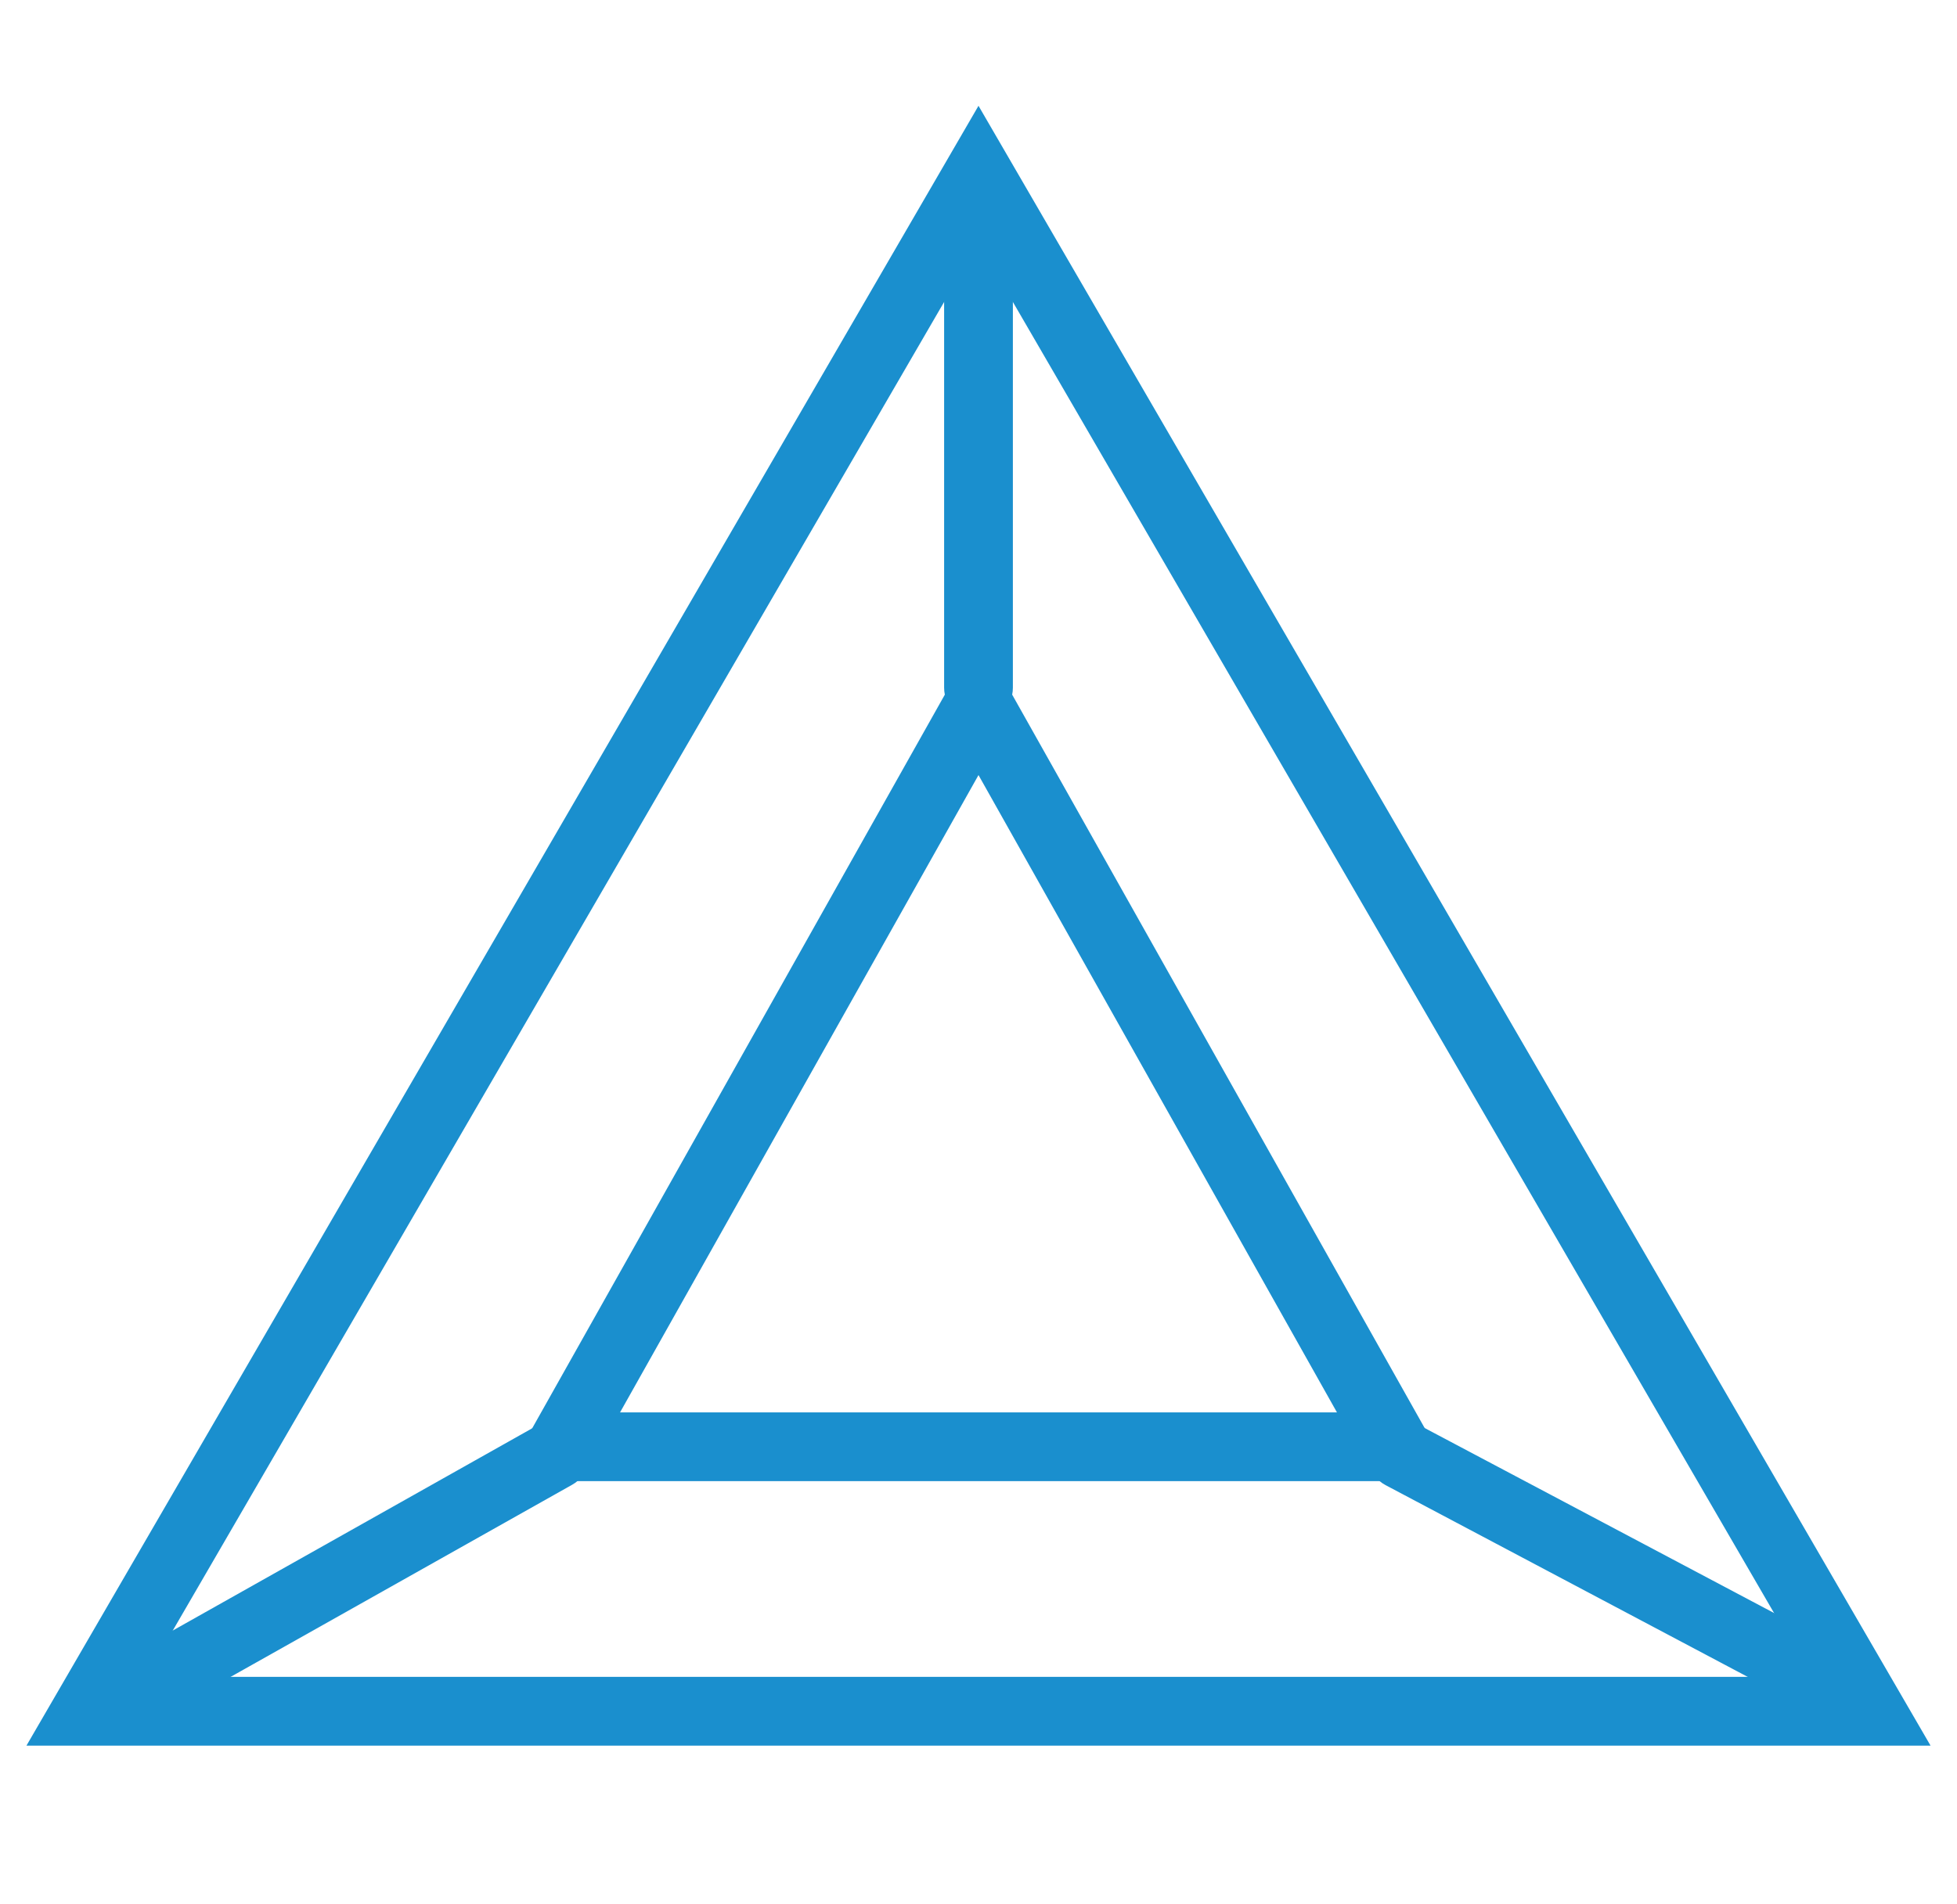
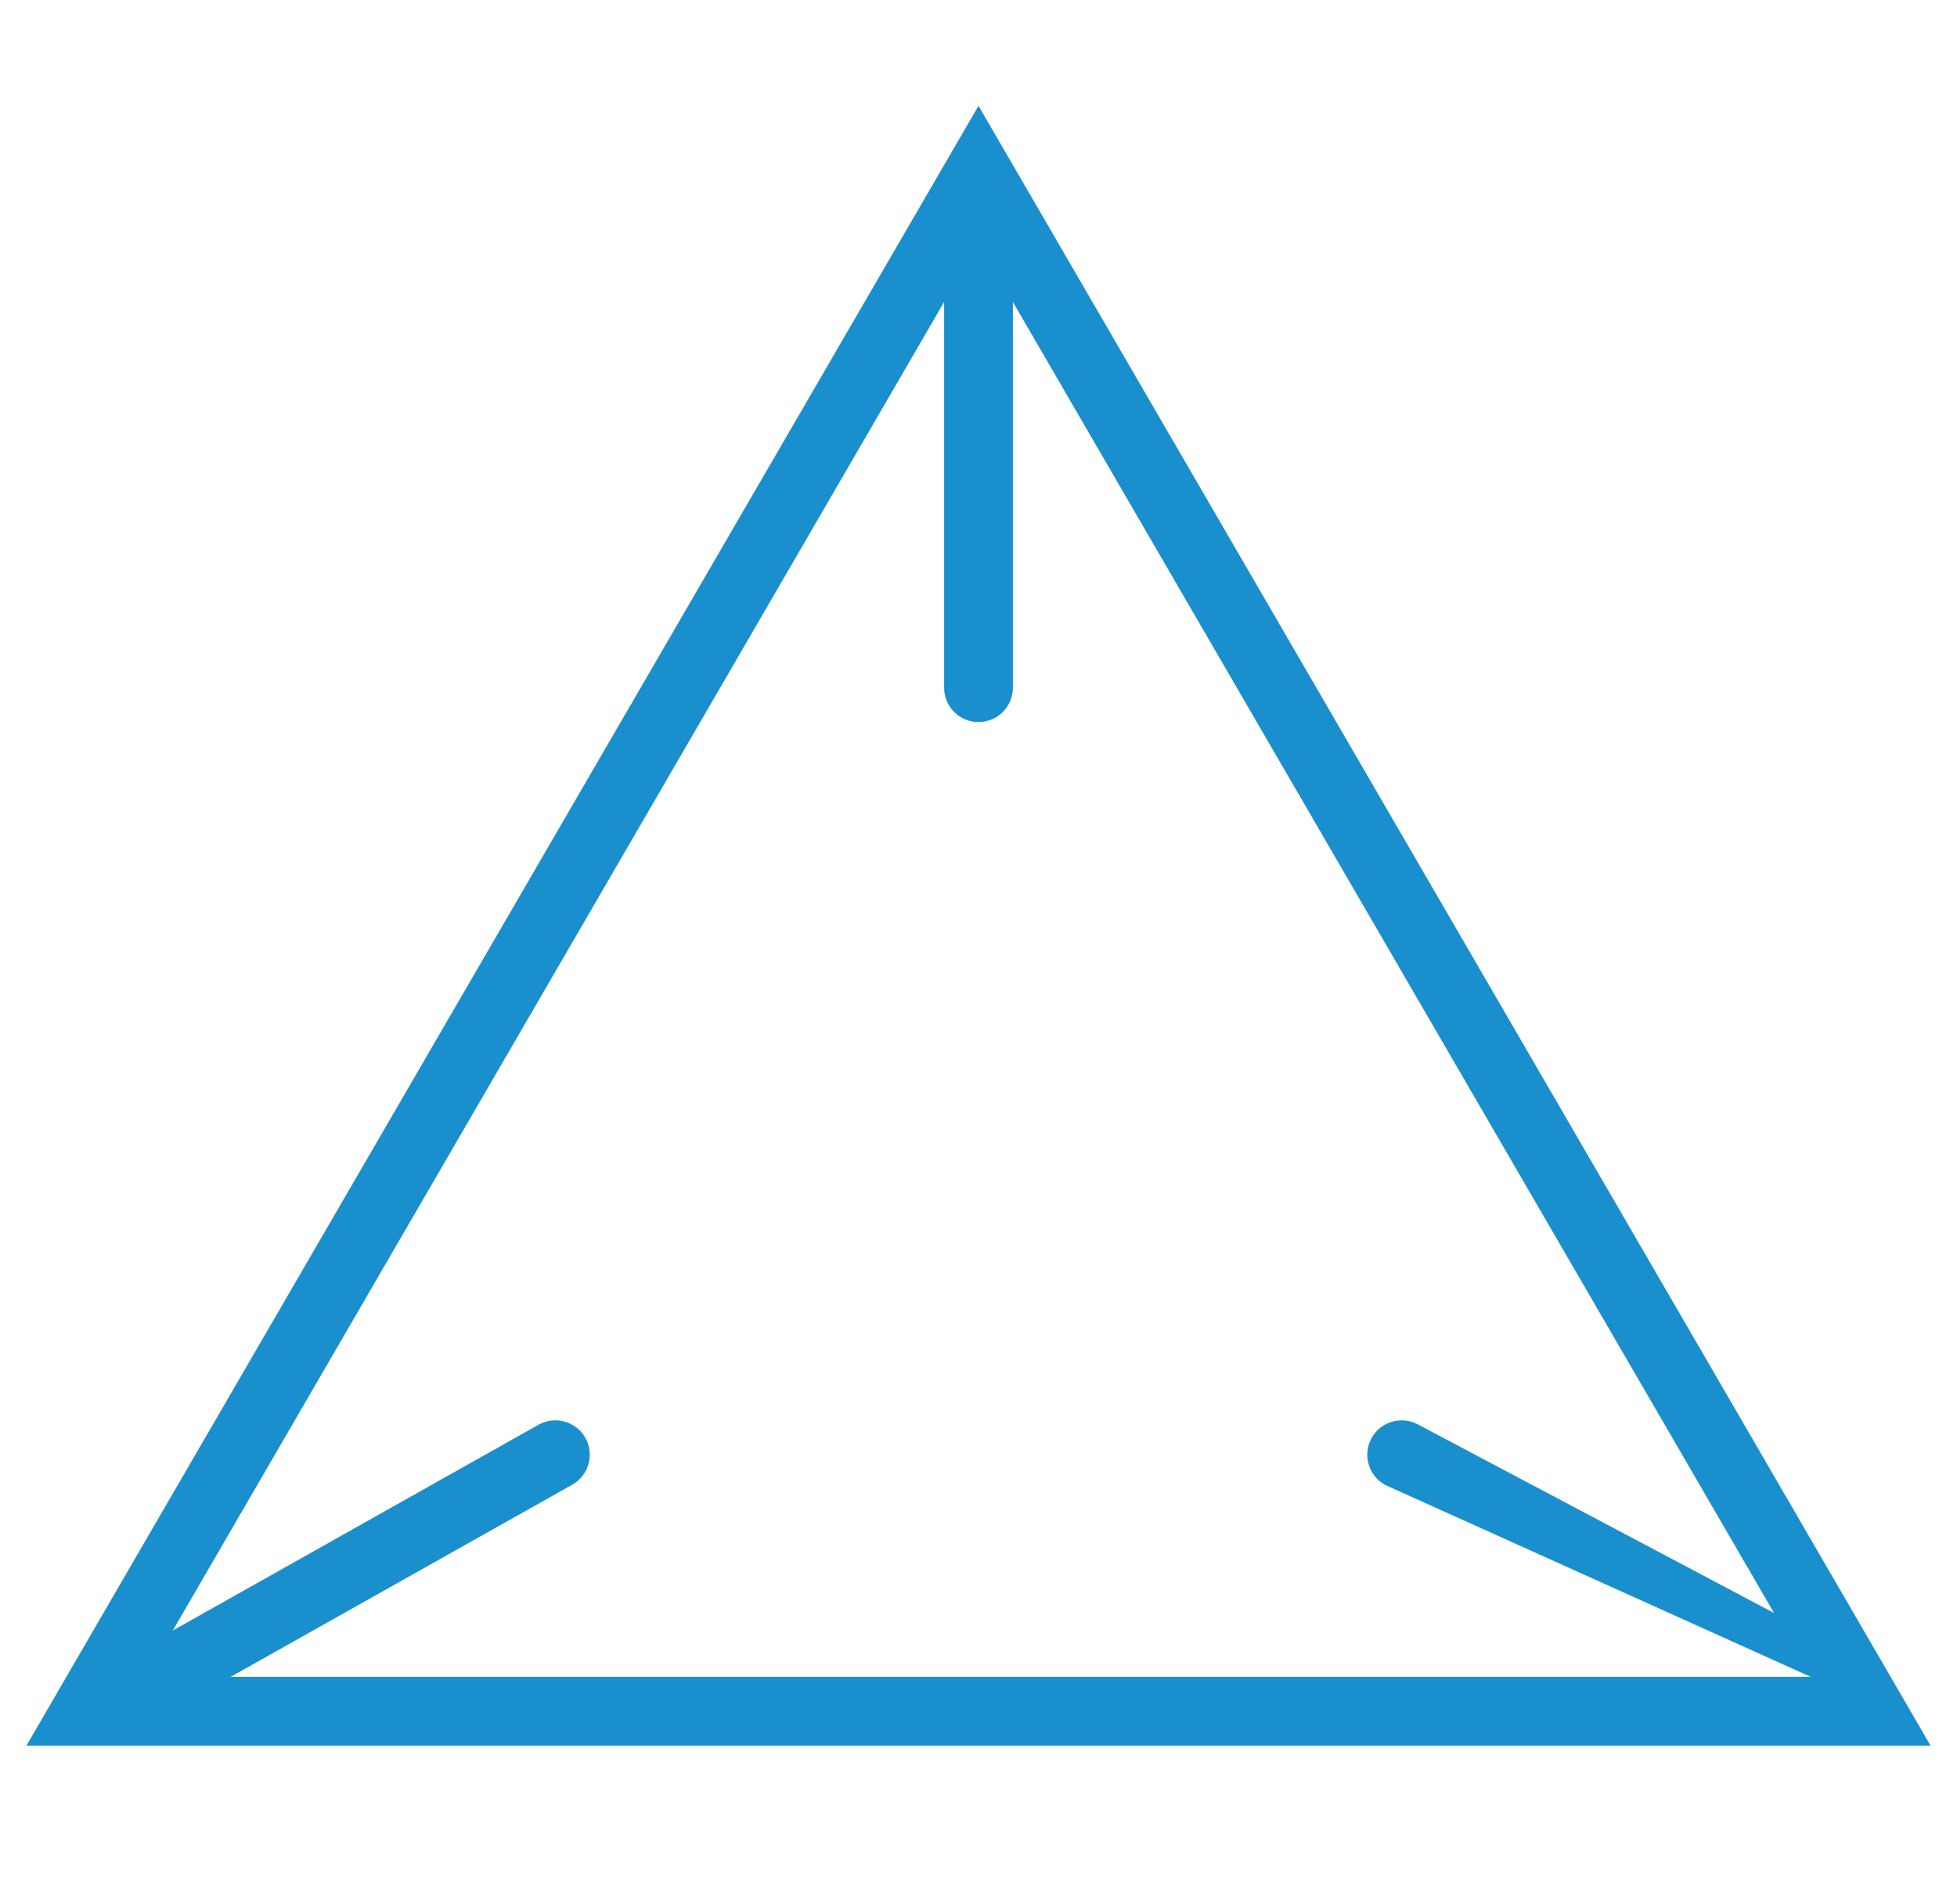
<svg xmlns="http://www.w3.org/2000/svg" width="37" height="36" viewBox="0 0 37 36" fill="none">
  <path fill-rule="evenodd" clip-rule="evenodd" d="M18.5 2L0.5 33H36.5L18.5 2ZM18.5 4.589L2.758 31.7H34.242L18.5 4.589Z" fill="#1A8FCE" />
-   <path fill-rule="evenodd" clip-rule="evenodd" d="M18.5 12L9.5 28H27.5L18.5 12ZM18.5 14.652L11.723 26.7H25.277L18.5 14.652Z" fill="#1A8FCE" />
-   <path fill-rule="evenodd" clip-rule="evenodd" d="M18.5 3.35C18.859 3.35 19.15 3.641 19.15 4V13C19.15 13.359 18.859 13.65 18.5 13.65C18.141 13.65 17.85 13.359 17.85 13V4C17.85 3.641 18.141 3.35 18.5 3.35ZM25.926 27.196C26.094 26.879 26.487 26.758 26.804 26.926L35.304 31.426C35.622 31.594 35.743 31.987 35.575 32.304C35.407 32.621 35.013 32.742 34.696 32.575L26.196 28.075C25.879 27.907 25.758 27.513 25.926 27.196ZM11.067 27.181C11.243 27.494 11.132 27.891 10.819 28.067L2.819 32.567C2.506 32.743 2.11 32.632 1.934 32.319C1.758 32.006 1.869 31.61 2.182 31.434L10.181 26.934C10.494 26.758 10.891 26.869 11.067 27.181Z" fill="#1A8FCE" />
+   <path fill-rule="evenodd" clip-rule="evenodd" d="M18.5 3.35C18.859 3.35 19.15 3.641 19.15 4V13C19.15 13.359 18.859 13.65 18.5 13.65C18.141 13.65 17.85 13.359 17.85 13V4C17.85 3.641 18.141 3.35 18.5 3.35ZM25.926 27.196C26.094 26.879 26.487 26.758 26.804 26.926L35.304 31.426C35.622 31.594 35.743 31.987 35.575 32.304L26.196 28.075C25.879 27.907 25.758 27.513 25.926 27.196ZM11.067 27.181C11.243 27.494 11.132 27.891 10.819 28.067L2.819 32.567C2.506 32.743 2.11 32.632 1.934 32.319C1.758 32.006 1.869 31.61 2.182 31.434L10.181 26.934C10.494 26.758 10.891 26.869 11.067 27.181Z" fill="#1A8FCE" />
</svg>